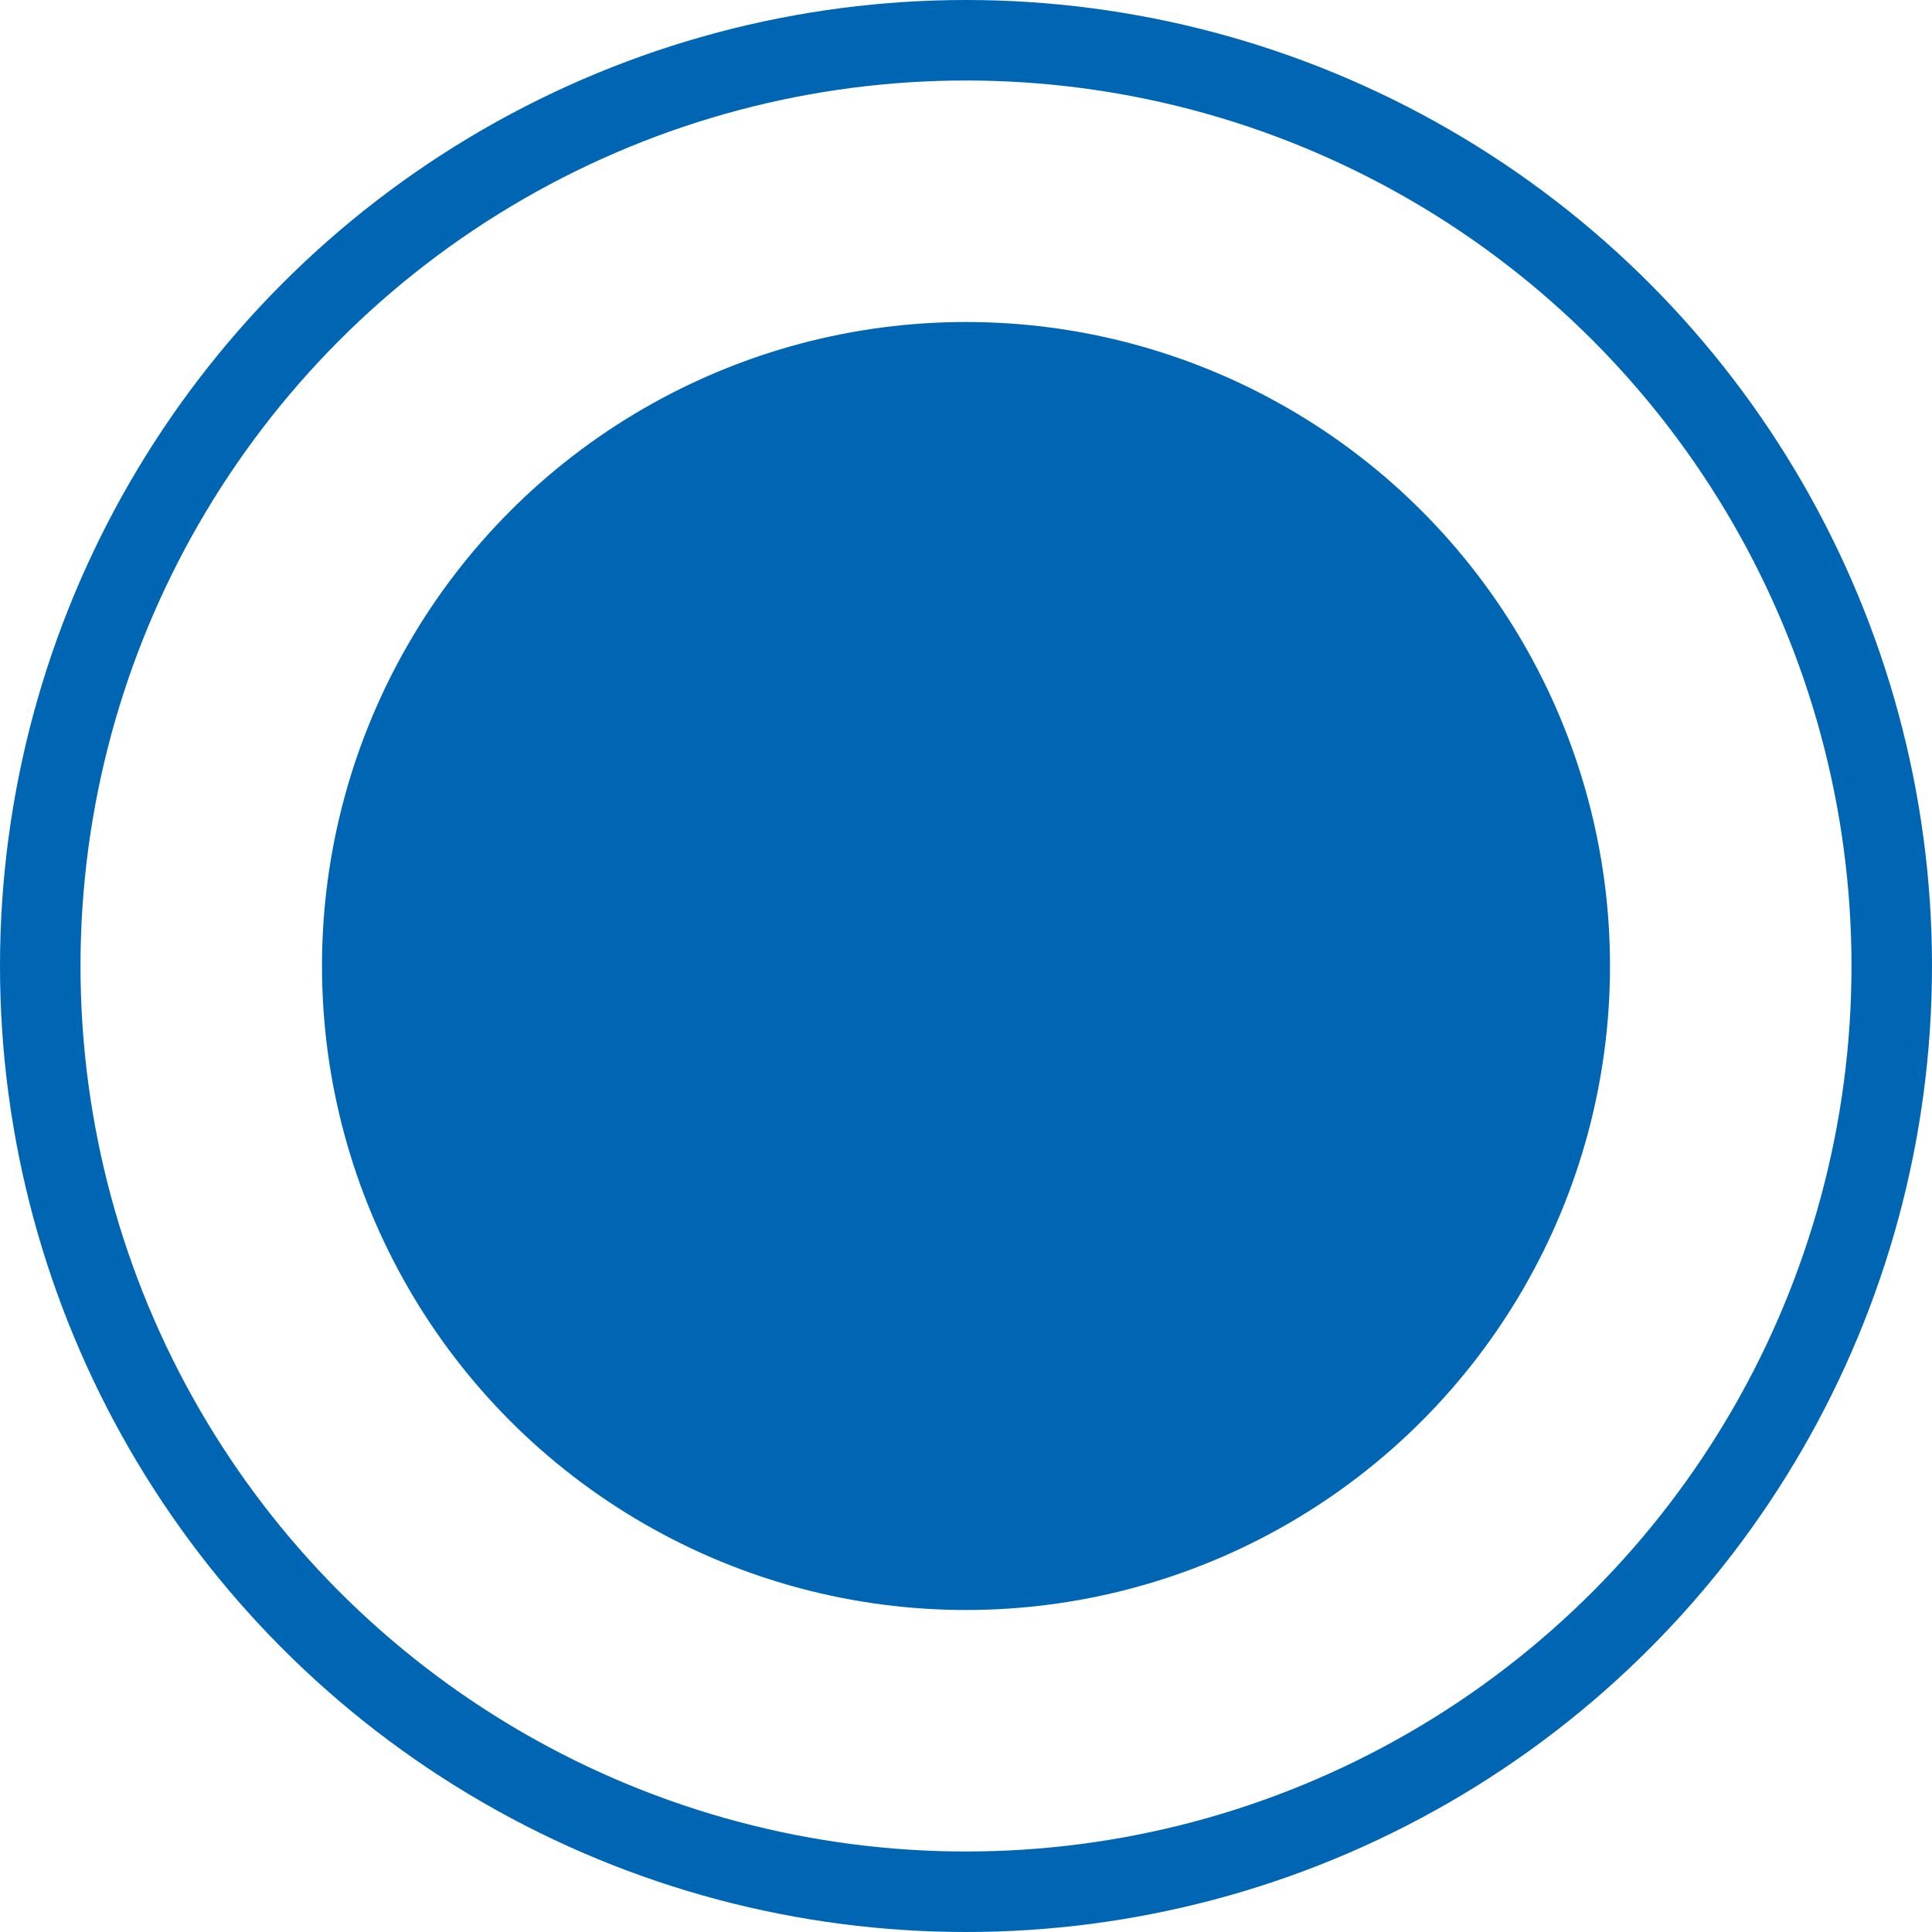
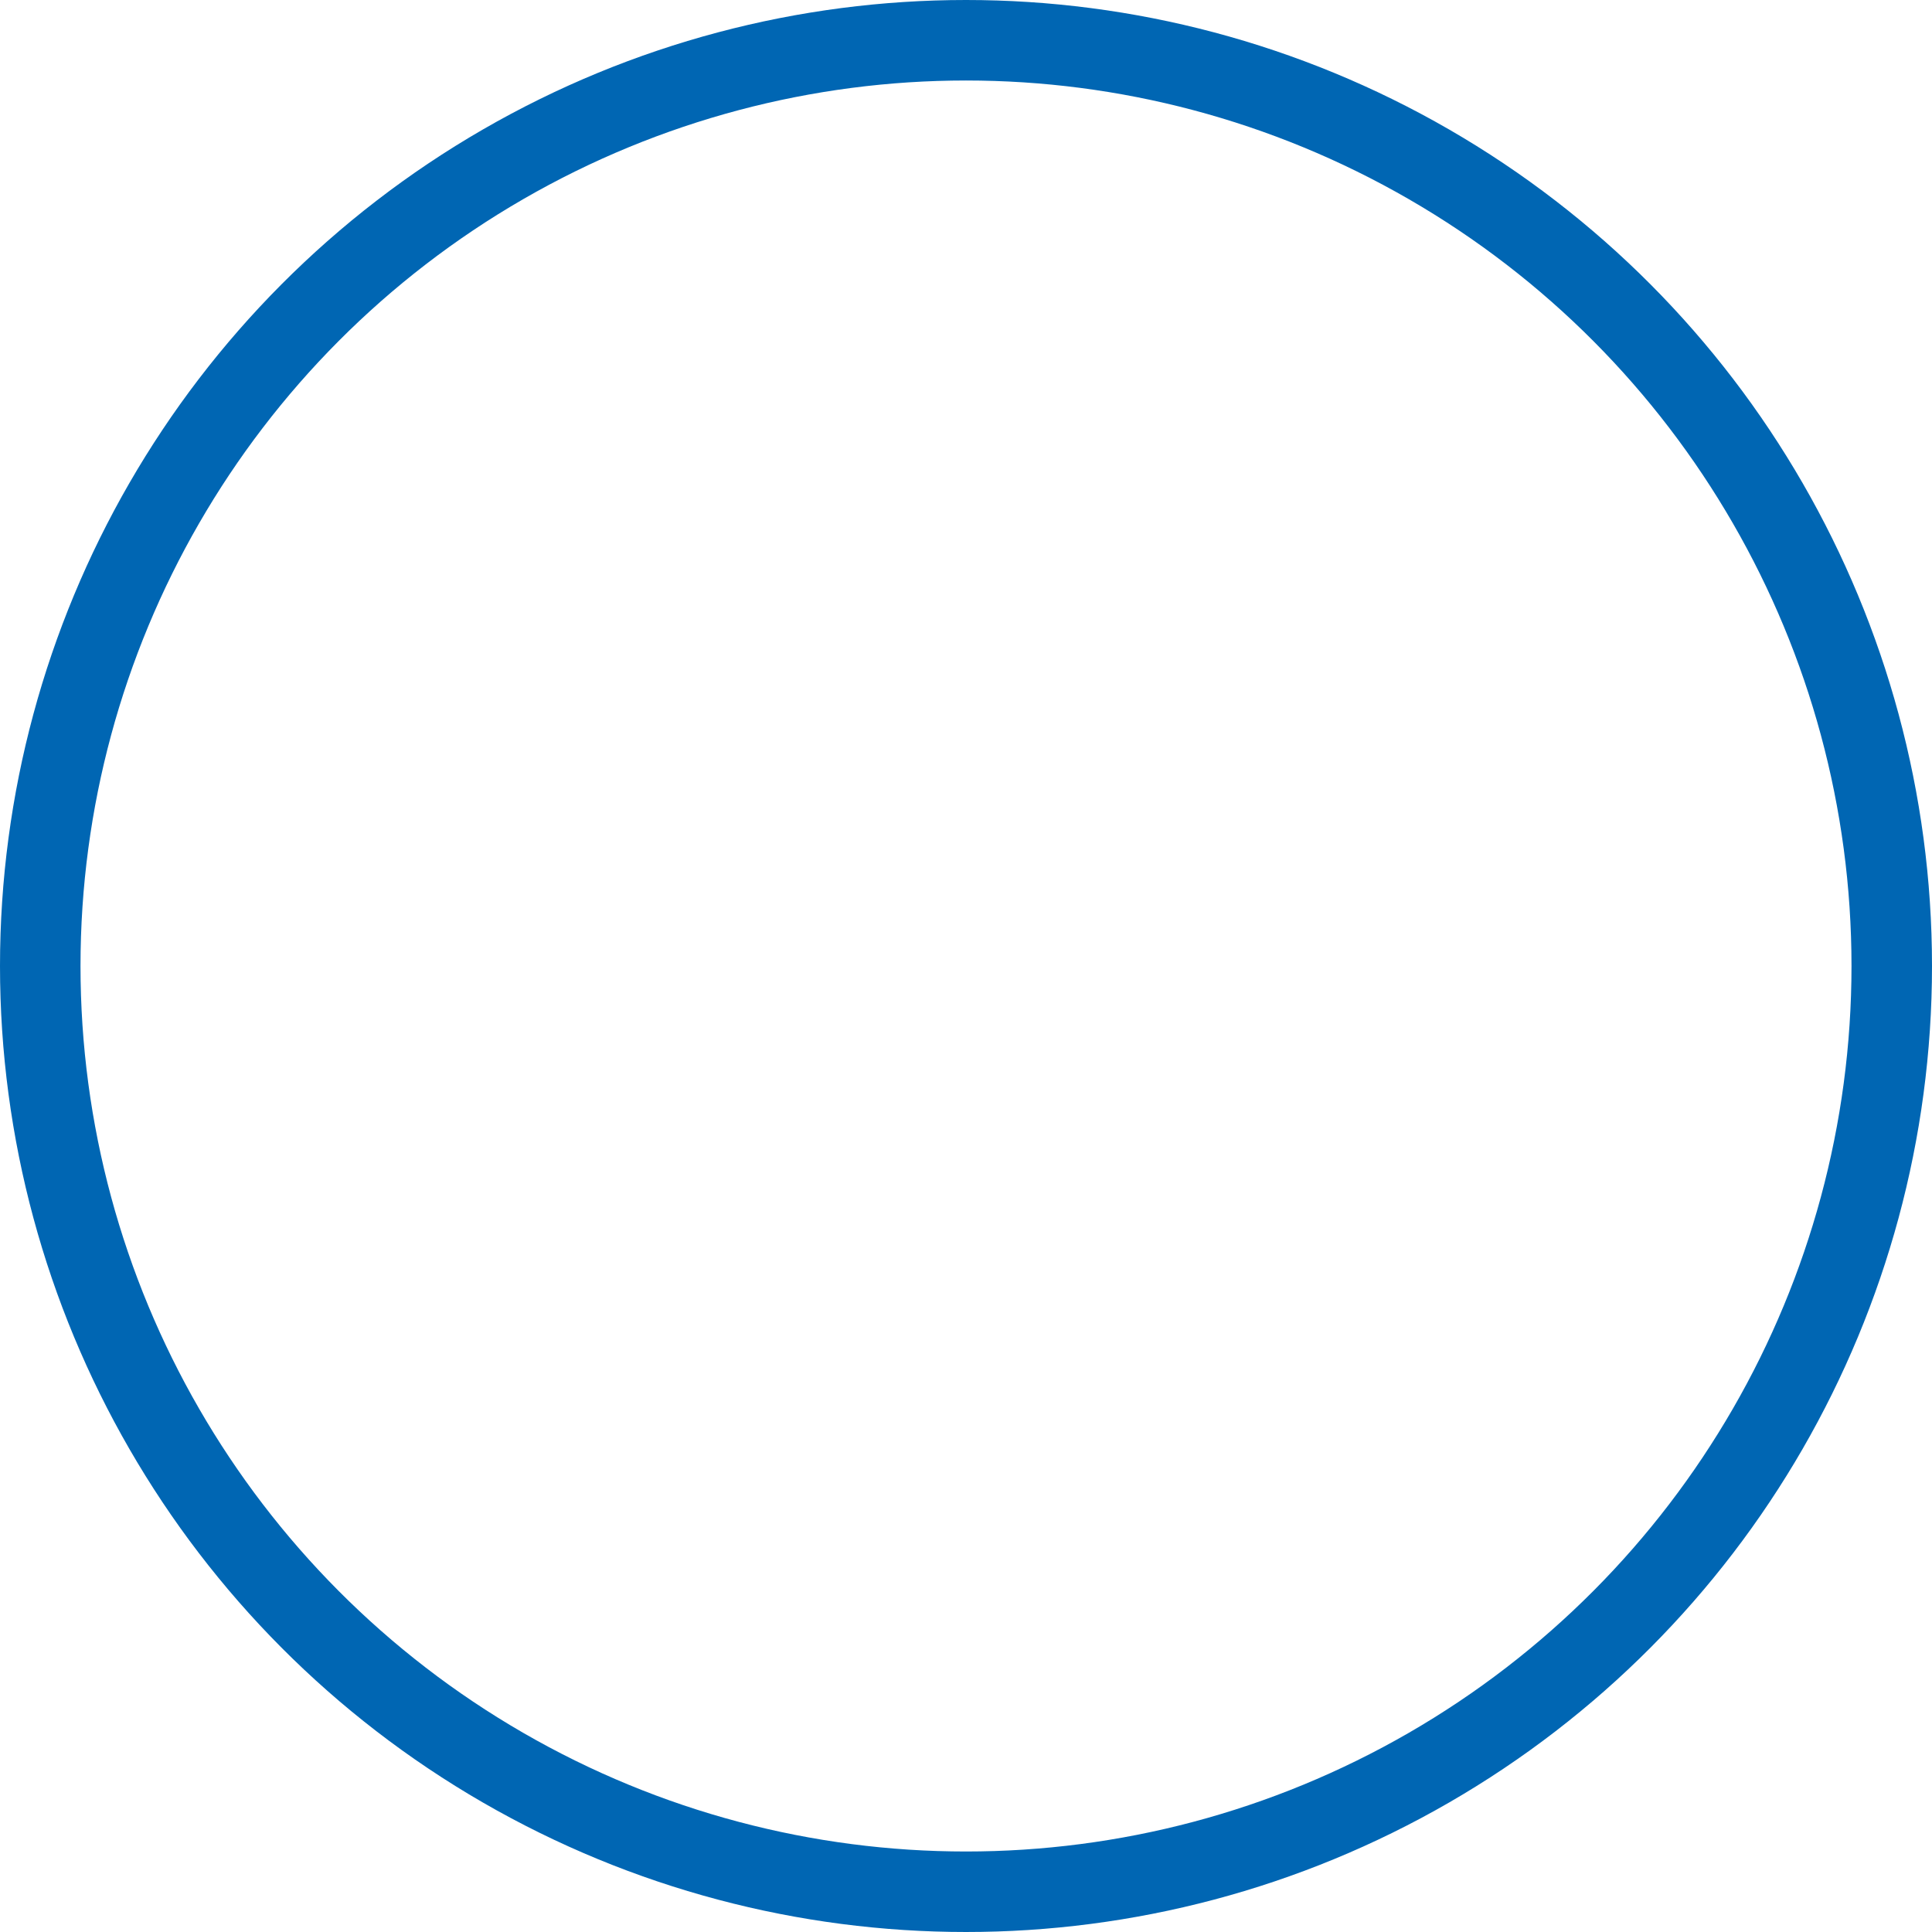
<svg xmlns="http://www.w3.org/2000/svg" width="24" height="24" viewBox="0 0 24 24" fill="none">
  <circle cx="12" cy="12" r="11.5" stroke="#0066B3" />
  <svg x="4" y="4" width="16" height="16" viewBox="0 0 16 16" fill="none">
-     <circle cx="8" cy="8" r="8" fill="#0066B3" />
-   </svg>
+     </svg>
</svg>